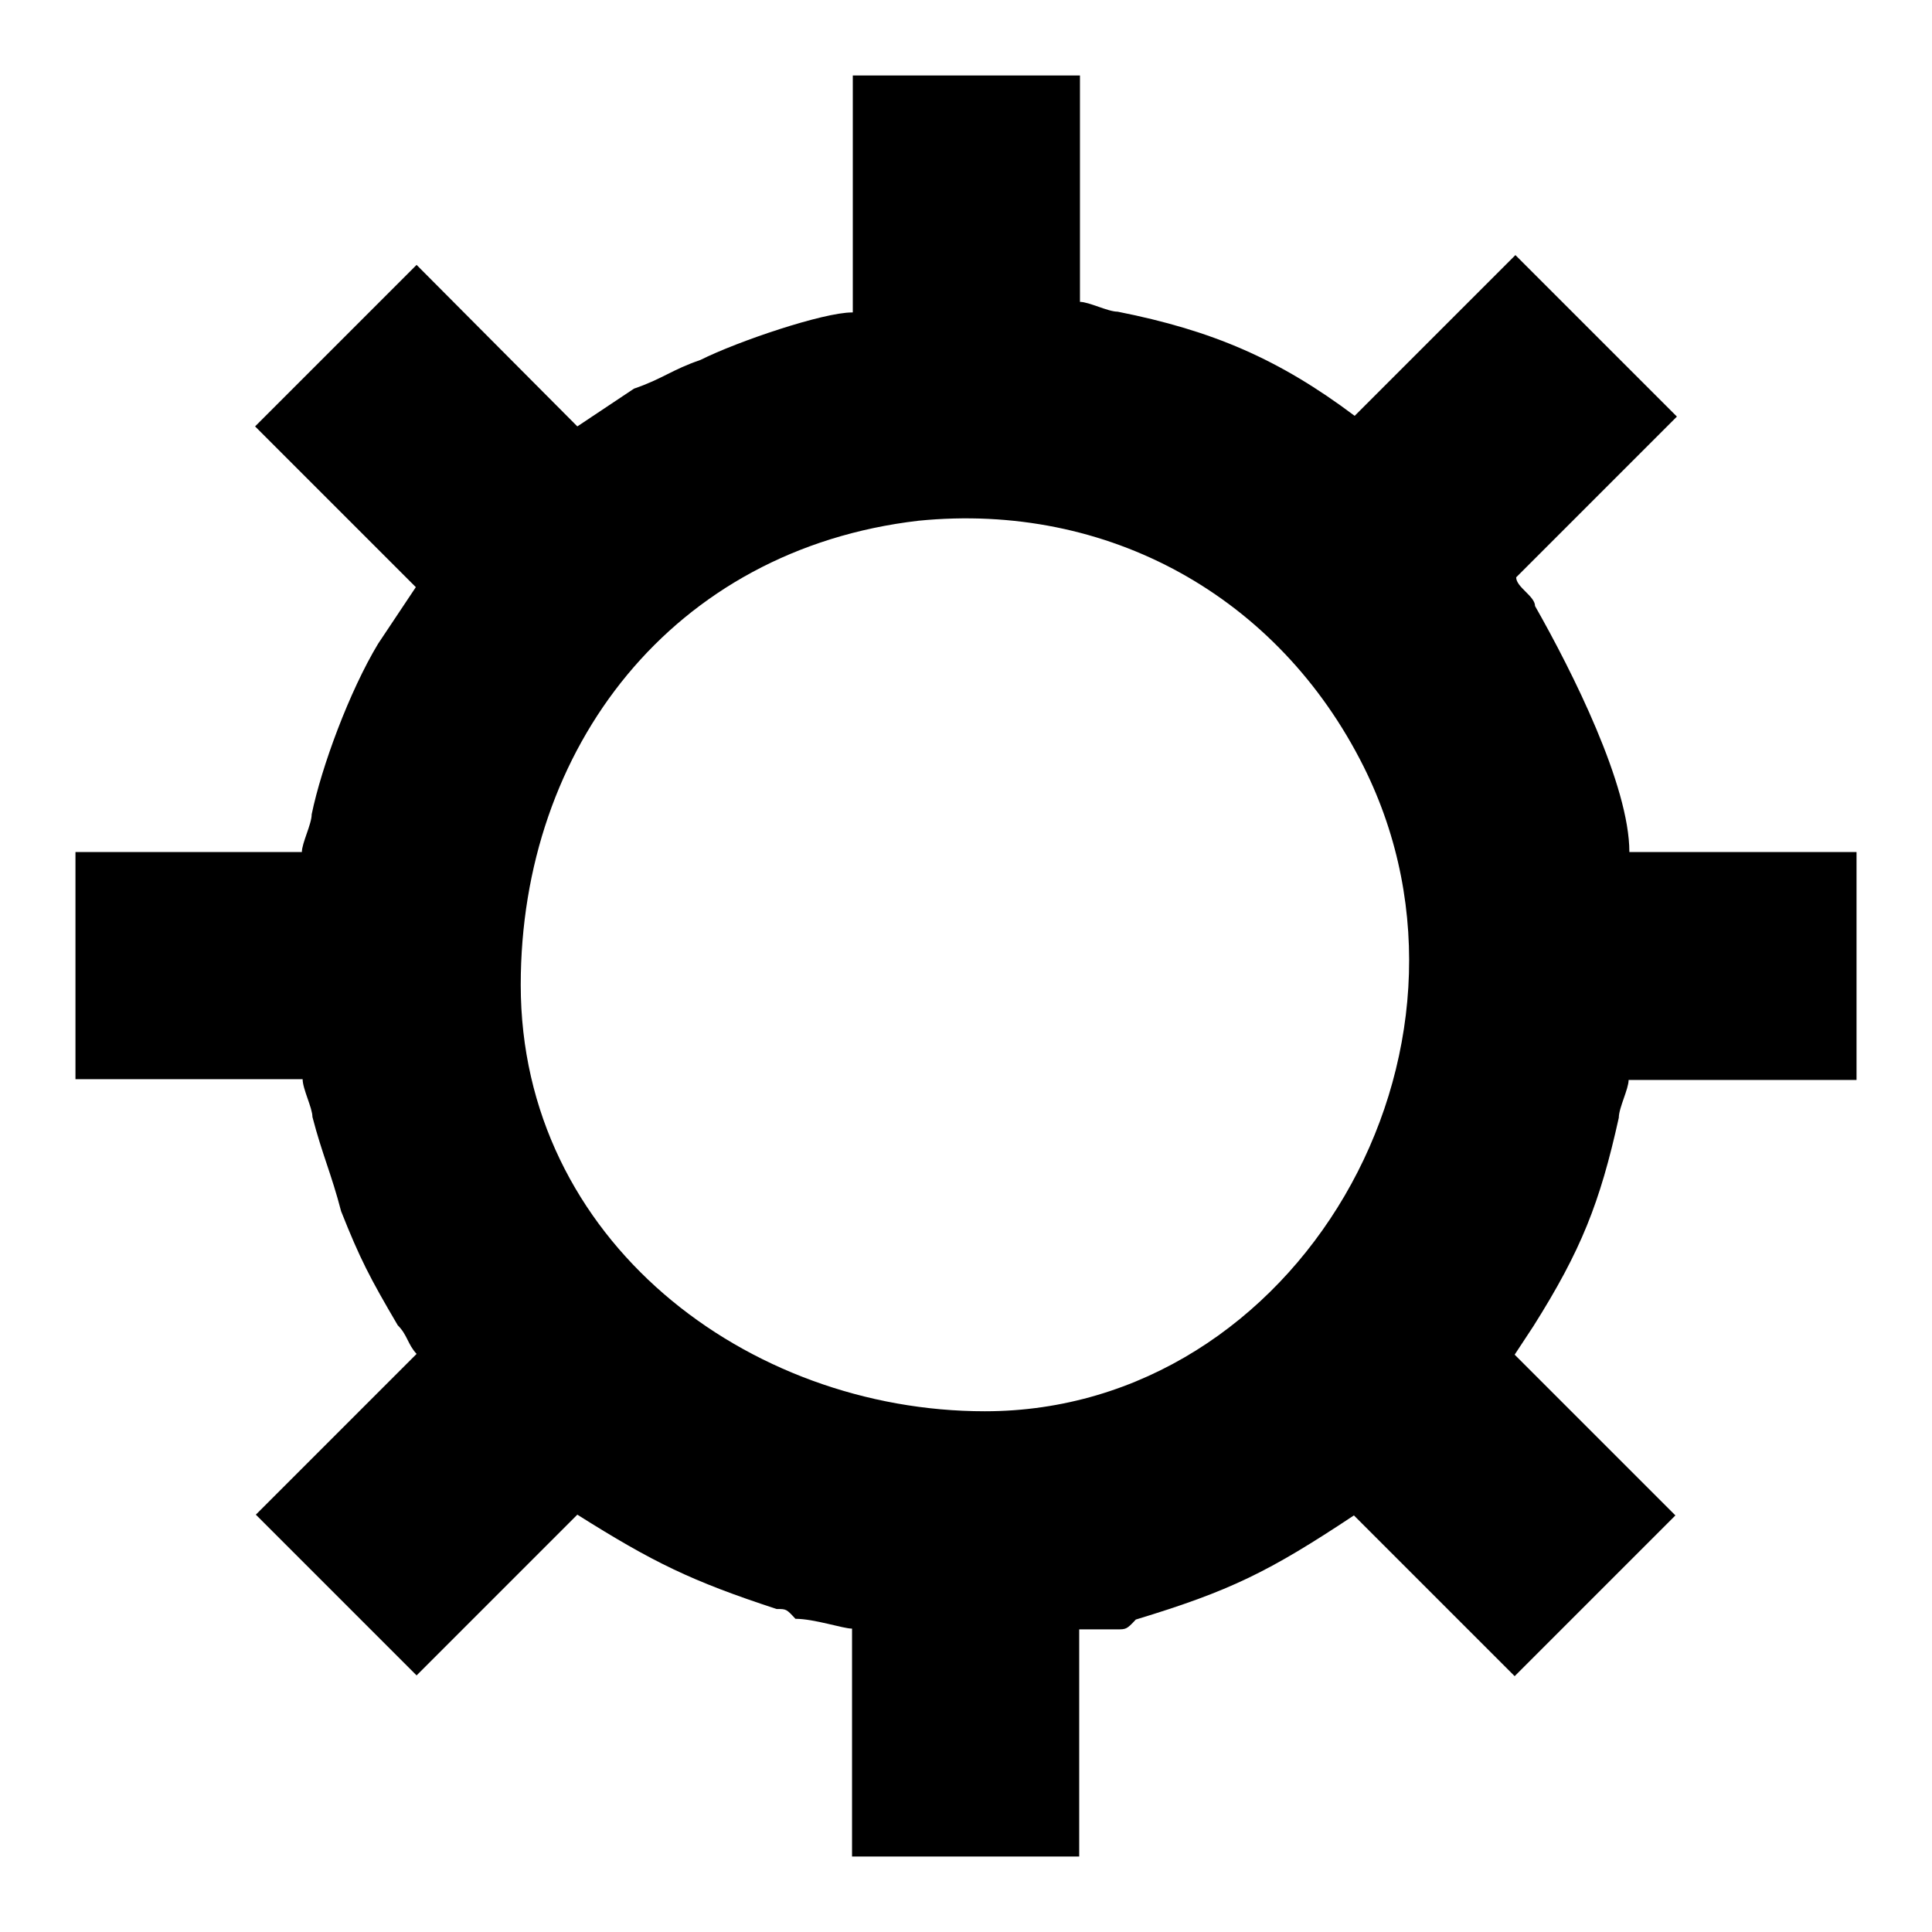
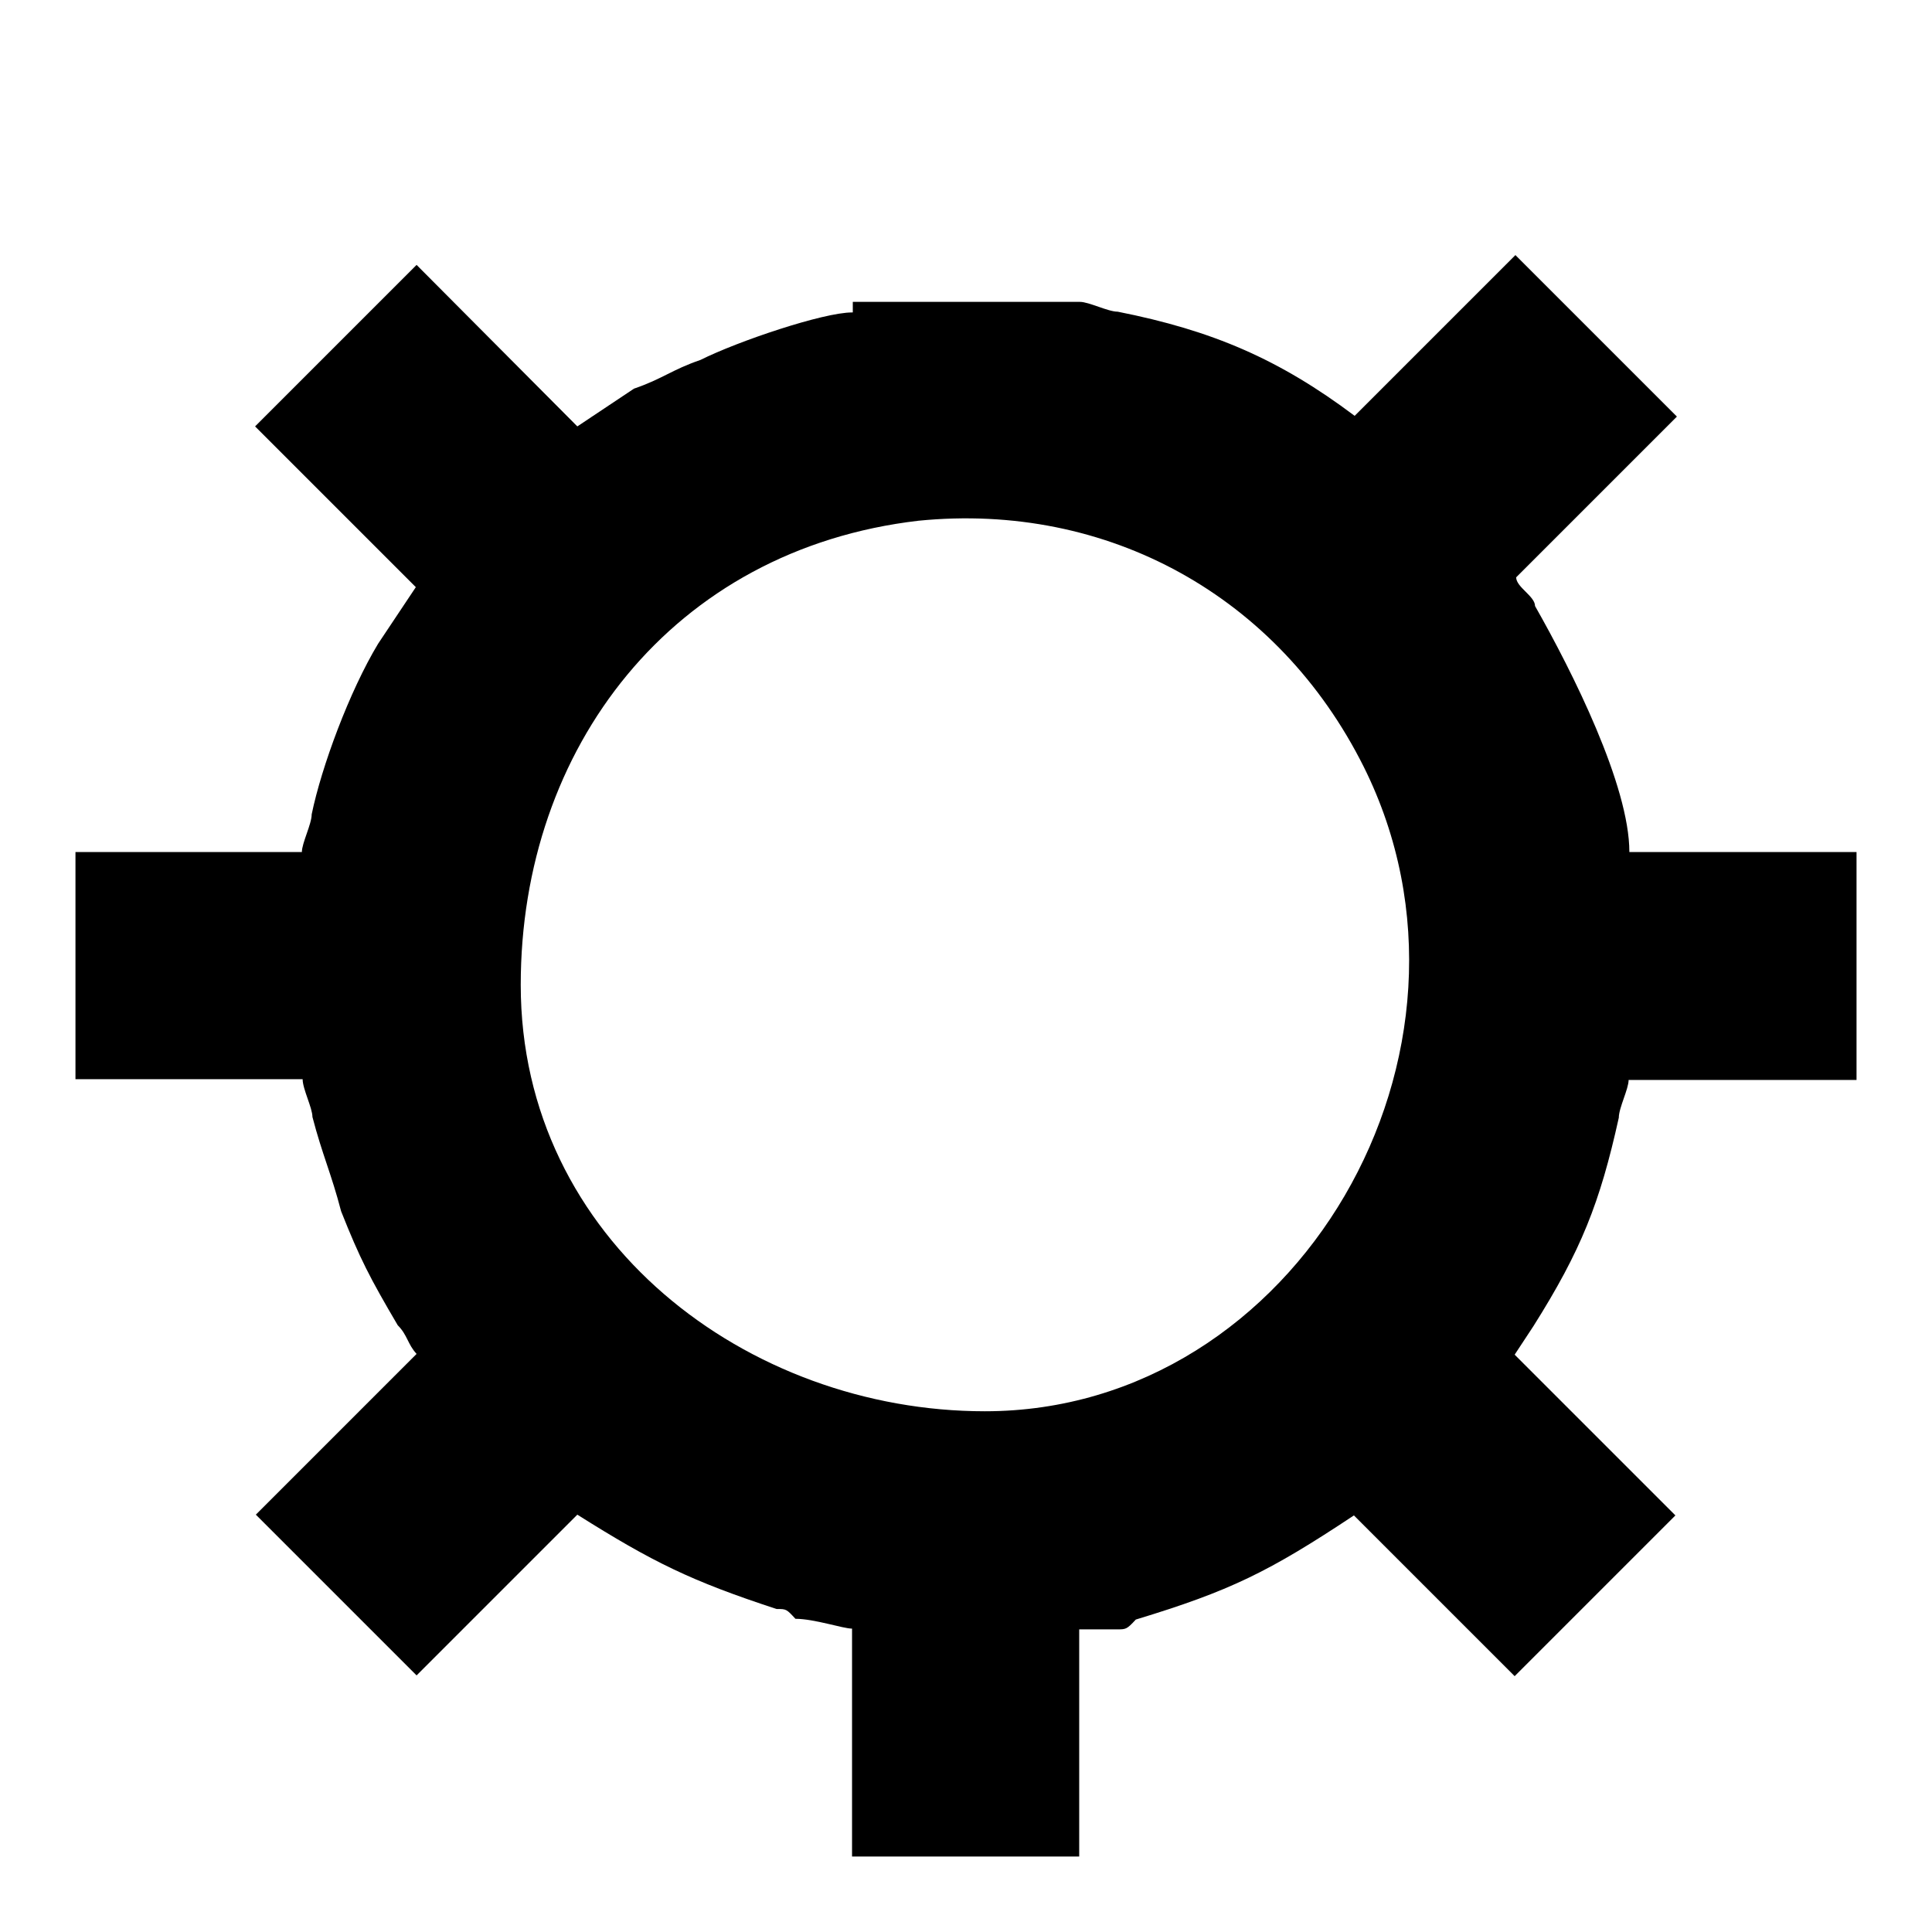
<svg xmlns="http://www.w3.org/2000/svg" version="1.1" x="0px" y="0px" viewBox="0 0 256 256" enable-background="new 0 0 256 256" xml:space="preserve">
  <g>
    <g>
-       <path fill="#000000" d="M130.5,187C99.1,187,69,164.4,69,130.5c0-31.4,20.1-57.7,52.7-61.5c25.1-2.5,47.7,10,59,32.6C199.5,139.3,171.9,187,130.5,187z M112.9,41.4c-3.8,0-15.1,3.8-20.1,6.3c-3.8,1.3-5,2.5-8.8,3.8l-7.5,5L55.2,35.1L33.8,56.5l21.3,21.3l-5,7.5c-3.8,6.3-7.5,16.3-8.8,22.6c0,1.3-1.3,3.8-1.3,5H10v30.1h30.1c0,1.3,1.3,3.8,1.3,5c1.3,5,2.5,7.5,3.8,12.5c2.5,6.3,3.8,8.8,7.5,15.1c1.3,1.3,1.3,2.5,2.5,3.8l-21.3,21.3l21.3,21.3l21.3-21.3c10,6.3,15.1,8.8,26.4,12.5c1.3,0,1.3,0,2.5,1.3c2.5,0,6.3,1.3,7.5,1.3V246h30.1v-30.1c1.3,0,1.3,0,2.5,0c1.3,0,1.3,0,2.5,0s1.3,0,2.5-1.3c12.5-3.8,17.6-6.3,28.9-13.8l21.3,21.3l21.3-21.3l-21.3-21.3l2.5-3.8c6.3-10,8.8-16.3,11.3-27.6c0-1.3,1.3-3.8,1.3-5H246v-30.2h-30.1c0-8.8-7.5-23.8-12.5-32.6c0-1.3-2.5-2.5-2.5-3.8l21.3-21.3l-21.4-21.4l-21.3,21.3c-10-7.5-18.8-11.3-31.4-13.8c-1.3,0-3.8-1.3-5-1.3V10h-30.1v30.1V41.4z" />
+       <path fill="#000000" d="M130.5,187C99.1,187,69,164.4,69,130.5c0-31.4,20.1-57.7,52.7-61.5c25.1-2.5,47.7,10,59,32.6C199.5,139.3,171.9,187,130.5,187z M112.9,41.4c-3.8,0-15.1,3.8-20.1,6.3c-3.8,1.3-5,2.5-8.8,3.8l-7.5,5L55.2,35.1L33.8,56.5l21.3,21.3l-5,7.5c-3.8,6.3-7.5,16.3-8.8,22.6c0,1.3-1.3,3.8-1.3,5H10v30.1h30.1c0,1.3,1.3,3.8,1.3,5c1.3,5,2.5,7.5,3.8,12.5c2.5,6.3,3.8,8.8,7.5,15.1c1.3,1.3,1.3,2.5,2.5,3.8l-21.3,21.3l21.3,21.3l21.3-21.3c10,6.3,15.1,8.8,26.4,12.5c1.3,0,1.3,0,2.5,1.3c2.5,0,6.3,1.3,7.5,1.3V246h30.1v-30.1c1.3,0,1.3,0,2.5,0c1.3,0,1.3,0,2.5,0s1.3,0,2.5-1.3c12.5-3.8,17.6-6.3,28.9-13.8l21.3,21.3l21.3-21.3l-21.3-21.3l2.5-3.8c6.3-10,8.8-16.3,11.3-27.6c0-1.3,1.3-3.8,1.3-5H246v-30.2h-30.1c0-8.8-7.5-23.8-12.5-32.6c0-1.3-2.5-2.5-2.5-3.8l21.3-21.3l-21.4-21.4l-21.3,21.3c-10-7.5-18.8-11.3-31.4-13.8c-1.3,0-3.8-1.3-5-1.3h-30.1v30.1V41.4z" />
    </g>
  </g>
</svg>